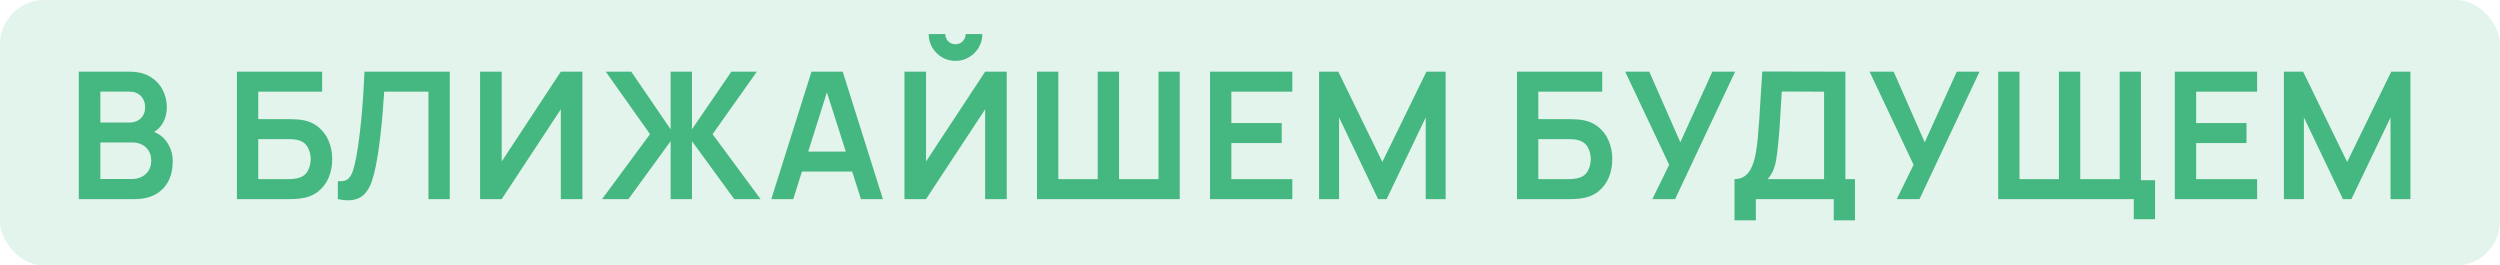
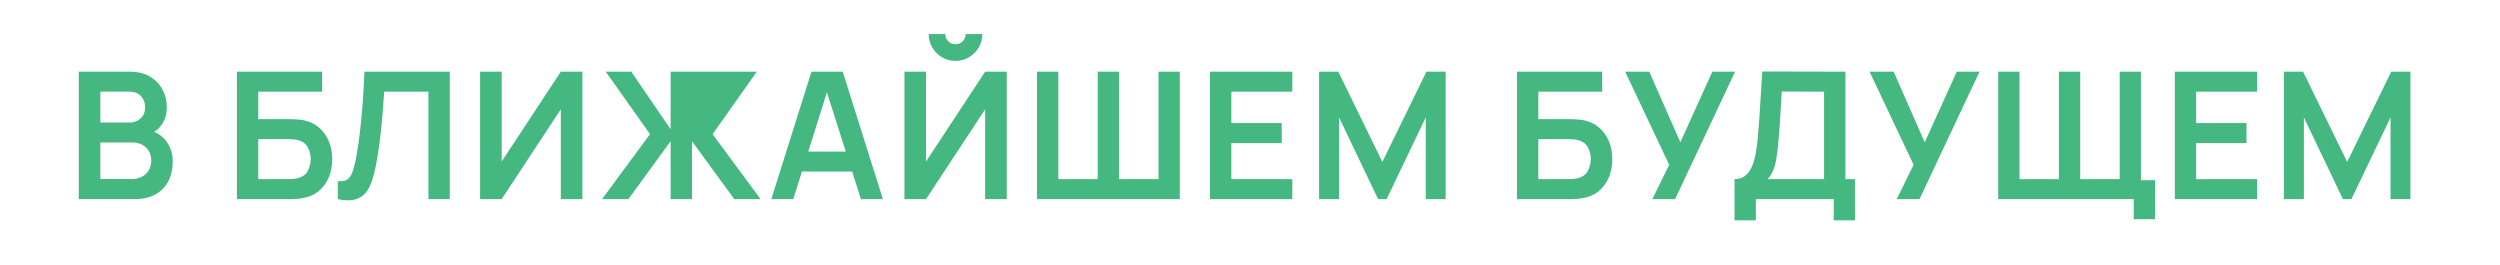
<svg xmlns="http://www.w3.org/2000/svg" width="226" height="24" viewBox="0 0 226 24" fill="none">
-   <rect width="226" height="24" rx="4" fill="#45B780" fill-opacity="0.15" />
-   <path d="M7.12 18V6.48H11.688C12.467 6.48 13.104 6.637 13.6 6.952C14.101 7.261 14.472 7.659 14.712 8.144C14.957 8.629 15.08 9.131 15.08 9.648C15.08 10.283 14.928 10.821 14.624 11.264C14.325 11.707 13.917 12.005 13.4 12.16V11.76C14.125 11.925 14.675 12.269 15.048 12.792C15.427 13.315 15.616 13.909 15.616 14.576C15.616 15.259 15.485 15.856 15.224 16.368C14.963 16.88 14.573 17.28 14.056 17.568C13.544 17.856 12.909 18 12.152 18H7.12ZM9.072 16.184H11.912C12.248 16.184 12.549 16.117 12.816 15.984C13.083 15.845 13.291 15.653 13.44 15.408C13.595 15.157 13.672 14.861 13.672 14.52C13.672 14.211 13.605 13.933 13.472 13.688C13.339 13.443 13.144 13.248 12.888 13.104C12.632 12.955 12.325 12.88 11.968 12.88H9.072V16.184ZM9.072 11.08H11.664C11.941 11.08 12.189 11.027 12.408 10.92C12.627 10.813 12.8 10.656 12.928 10.448C13.056 10.24 13.12 9.984 13.12 9.68C13.12 9.28 12.992 8.947 12.736 8.68C12.48 8.413 12.123 8.28 11.664 8.28H9.072V11.08ZM21.417 18V6.48H29.121V8.288H23.345V10.768H26.177C26.284 10.768 26.425 10.773 26.601 10.784C26.782 10.789 26.948 10.8 27.097 10.816C27.742 10.891 28.281 11.096 28.713 11.432C29.15 11.768 29.478 12.192 29.697 12.704C29.921 13.216 30.033 13.776 30.033 14.384C30.033 14.992 29.924 15.555 29.705 16.072C29.486 16.584 29.158 17.008 28.721 17.344C28.289 17.675 27.747 17.877 27.097 17.952C26.948 17.968 26.785 17.981 26.609 17.992C26.433 17.997 26.289 18 26.177 18H21.417ZM23.345 16.192H26.097C26.203 16.192 26.323 16.187 26.457 16.176C26.59 16.165 26.713 16.149 26.825 16.128C27.305 16.027 27.636 15.803 27.817 15.456C27.998 15.109 28.089 14.752 28.089 14.384C28.089 14.011 27.998 13.653 27.817 13.312C27.636 12.965 27.305 12.741 26.825 12.64C26.713 12.613 26.59 12.597 26.457 12.592C26.323 12.581 26.203 12.576 26.097 12.576H23.345V16.192ZM30.539 18V16.384C30.795 16.4 31.011 16.381 31.187 16.328C31.363 16.269 31.509 16.16 31.627 16C31.749 15.835 31.856 15.603 31.947 15.304C32.037 15 32.125 14.619 32.211 14.16C32.333 13.504 32.435 12.821 32.515 12.112C32.6 11.397 32.672 10.696 32.731 10.008C32.789 9.315 32.835 8.664 32.867 8.056C32.899 7.448 32.925 6.923 32.947 6.48H40.659V18H38.731V8.288H34.731C34.704 8.645 34.672 9.077 34.635 9.584C34.603 10.085 34.557 10.629 34.499 11.216C34.445 11.803 34.376 12.411 34.291 13.04C34.211 13.669 34.112 14.288 33.995 14.896C33.888 15.451 33.76 15.949 33.611 16.392C33.461 16.829 33.261 17.192 33.011 17.48C32.765 17.763 32.443 17.952 32.043 18.048C31.648 18.144 31.147 18.128 30.539 18ZM52.649 18V6.48H50.697L45.353 14.6V6.48H43.401V18H45.353L50.697 9.88V18H52.649ZM54.426 18L58.762 12.128L54.762 6.48H57.066L60.626 11.688V6.48H62.554V11.688L66.114 6.48H68.418L64.418 12.128L68.754 18H66.378L62.554 12.76V18H60.626V12.76L56.81 18H54.426ZM69.726 18L73.358 6.48H76.182L79.814 18H77.83L74.534 7.664H74.966L71.71 18H69.726ZM71.75 15.504V13.704H77.798V15.504H71.75ZM81.761 18V6.48H83.713V14.6L89.057 6.48H91.009V18H89.057V9.88L83.713 18H81.761ZM86.377 5.504C85.929 5.504 85.521 5.395 85.153 5.176C84.79 4.957 84.499 4.667 84.281 4.304C84.062 3.936 83.953 3.528 83.953 3.08H85.457C85.457 3.336 85.545 3.555 85.721 3.736C85.902 3.912 86.121 4 86.377 4C86.633 4 86.849 3.912 87.025 3.736C87.206 3.555 87.297 3.336 87.297 3.08H88.801C88.801 3.528 88.691 3.936 88.473 4.304C88.254 4.667 87.961 4.957 87.593 5.176C87.225 5.395 86.819 5.504 86.377 5.504ZM93.745 18V6.48H95.673V16.192H99.233V6.48H101.161V16.192H104.729V6.48H106.649V18H93.745ZM109.386 18V6.48H116.826V8.288H111.314V11.128H115.866V12.936H111.314V16.192H116.826V18H109.386ZM119.245 18V6.48H120.981L124.965 14.64L128.949 6.48H130.685V18H128.885V10.616L125.349 18H124.581L121.053 10.616V18H119.245ZM137.136 18V6.48H144.84V8.288H139.064V10.768H141.896C142.002 10.768 142.144 10.773 142.32 10.784C142.501 10.789 142.666 10.8 142.816 10.816C143.461 10.891 144 11.096 144.432 11.432C144.869 11.768 145.197 12.192 145.416 12.704C145.64 13.216 145.752 13.776 145.752 14.384C145.752 14.992 145.642 15.555 145.424 16.072C145.205 16.584 144.877 17.008 144.44 17.344C144.008 17.675 143.466 17.877 142.816 17.952C142.666 17.968 142.504 17.981 142.328 17.992C142.152 17.997 142.008 18 141.896 18H137.136ZM139.064 16.192H141.816C141.922 16.192 142.042 16.187 142.176 16.176C142.309 16.165 142.432 16.149 142.544 16.128C143.024 16.027 143.354 15.803 143.536 15.456C143.717 15.109 143.808 14.752 143.808 14.384C143.808 14.011 143.717 13.653 143.536 13.312C143.354 12.965 143.024 12.741 142.544 12.64C142.432 12.613 142.309 12.597 142.176 12.592C142.042 12.581 141.922 12.576 141.816 12.576H139.064V16.192ZM149.374 18L150.894 14.896L146.918 6.48H149.094L151.902 12.864L154.798 6.48H156.854L151.43 18H149.374ZM156.801 19.92V16.192C157.174 16.192 157.486 16.099 157.737 15.912C157.988 15.725 158.188 15.467 158.337 15.136C158.492 14.805 158.612 14.421 158.697 13.984C158.782 13.541 158.849 13.072 158.897 12.576C158.956 11.92 159.006 11.277 159.049 10.648C159.092 10.013 159.132 9.357 159.169 8.68C159.212 7.997 159.26 7.259 159.313 6.464L166.825 6.48V16.192H167.689V19.92H165.769V18H158.729V19.92H156.801ZM159.801 16.192H164.897V8.288L161.073 8.272C161.036 8.832 161.004 9.355 160.977 9.84C160.956 10.32 160.926 10.808 160.889 11.304C160.857 11.8 160.812 12.341 160.753 12.928C160.7 13.504 160.641 13.984 160.577 14.368C160.518 14.752 160.43 15.085 160.313 15.368C160.196 15.645 160.025 15.92 159.801 16.192ZM171.468 18L172.988 14.896L169.012 6.48H171.188L173.996 12.864L176.892 6.48H178.948L173.524 18H171.468ZM192.892 19.816V18H191.772V16.288H194.82V19.816H192.892ZM180.636 18V6.48H182.564V16.192H186.124V6.48H188.052V16.192H191.62V6.48H193.54V18H180.636ZM196.604 18V6.48H204.044V8.288H198.532V11.128H203.084V12.936H198.532V16.192H204.044V18H196.604ZM206.464 18V6.48H208.2L212.184 14.64L216.168 6.48H217.904V18H216.104V10.616L212.568 18H211.8L208.272 10.616V18H206.464Z" fill="#45B780" />
+   <path d="M7.12 18V6.48H11.688C12.467 6.48 13.104 6.637 13.6 6.952C14.101 7.261 14.472 7.659 14.712 8.144C14.957 8.629 15.08 9.131 15.08 9.648C15.08 10.283 14.928 10.821 14.624 11.264C14.325 11.707 13.917 12.005 13.4 12.16V11.76C14.125 11.925 14.675 12.269 15.048 12.792C15.427 13.315 15.616 13.909 15.616 14.576C15.616 15.259 15.485 15.856 15.224 16.368C14.963 16.88 14.573 17.28 14.056 17.568C13.544 17.856 12.909 18 12.152 18H7.12ZM9.072 16.184H11.912C12.248 16.184 12.549 16.117 12.816 15.984C13.083 15.845 13.291 15.653 13.44 15.408C13.595 15.157 13.672 14.861 13.672 14.52C13.672 14.211 13.605 13.933 13.472 13.688C13.339 13.443 13.144 13.248 12.888 13.104C12.632 12.955 12.325 12.88 11.968 12.88H9.072V16.184ZM9.072 11.08H11.664C11.941 11.08 12.189 11.027 12.408 10.92C12.627 10.813 12.8 10.656 12.928 10.448C13.056 10.24 13.12 9.984 13.12 9.68C13.12 9.28 12.992 8.947 12.736 8.68C12.48 8.413 12.123 8.28 11.664 8.28H9.072V11.08ZM21.417 18V6.48H29.121V8.288H23.345V10.768H26.177C26.284 10.768 26.425 10.773 26.601 10.784C26.782 10.789 26.948 10.8 27.097 10.816C27.742 10.891 28.281 11.096 28.713 11.432C29.15 11.768 29.478 12.192 29.697 12.704C29.921 13.216 30.033 13.776 30.033 14.384C30.033 14.992 29.924 15.555 29.705 16.072C29.486 16.584 29.158 17.008 28.721 17.344C28.289 17.675 27.747 17.877 27.097 17.952C26.948 17.968 26.785 17.981 26.609 17.992C26.433 17.997 26.289 18 26.177 18H21.417ZM23.345 16.192H26.097C26.203 16.192 26.323 16.187 26.457 16.176C26.59 16.165 26.713 16.149 26.825 16.128C27.305 16.027 27.636 15.803 27.817 15.456C27.998 15.109 28.089 14.752 28.089 14.384C28.089 14.011 27.998 13.653 27.817 13.312C27.636 12.965 27.305 12.741 26.825 12.64C26.713 12.613 26.59 12.597 26.457 12.592C26.323 12.581 26.203 12.576 26.097 12.576H23.345V16.192ZM30.539 18V16.384C30.795 16.4 31.011 16.381 31.187 16.328C31.363 16.269 31.509 16.16 31.627 16C31.749 15.835 31.856 15.603 31.947 15.304C32.037 15 32.125 14.619 32.211 14.16C32.333 13.504 32.435 12.821 32.515 12.112C32.6 11.397 32.672 10.696 32.731 10.008C32.789 9.315 32.835 8.664 32.867 8.056C32.899 7.448 32.925 6.923 32.947 6.48H40.659V18H38.731V8.288H34.731C34.704 8.645 34.672 9.077 34.635 9.584C34.603 10.085 34.557 10.629 34.499 11.216C34.445 11.803 34.376 12.411 34.291 13.04C34.211 13.669 34.112 14.288 33.995 14.896C33.888 15.451 33.76 15.949 33.611 16.392C33.461 16.829 33.261 17.192 33.011 17.48C32.765 17.763 32.443 17.952 32.043 18.048C31.648 18.144 31.147 18.128 30.539 18ZM52.649 18V6.48H50.697L45.353 14.6V6.48H43.401V18H45.353L50.697 9.88V18H52.649ZM54.426 18L58.762 12.128L54.762 6.48H57.066L60.626 11.688V6.48H62.554L66.114 6.48H68.418L64.418 12.128L68.754 18H66.378L62.554 12.76V18H60.626V12.76L56.81 18H54.426ZM69.726 18L73.358 6.48H76.182L79.814 18H77.83L74.534 7.664H74.966L71.71 18H69.726ZM71.75 15.504V13.704H77.798V15.504H71.75ZM81.761 18V6.48H83.713V14.6L89.057 6.48H91.009V18H89.057V9.88L83.713 18H81.761ZM86.377 5.504C85.929 5.504 85.521 5.395 85.153 5.176C84.79 4.957 84.499 4.667 84.281 4.304C84.062 3.936 83.953 3.528 83.953 3.08H85.457C85.457 3.336 85.545 3.555 85.721 3.736C85.902 3.912 86.121 4 86.377 4C86.633 4 86.849 3.912 87.025 3.736C87.206 3.555 87.297 3.336 87.297 3.08H88.801C88.801 3.528 88.691 3.936 88.473 4.304C88.254 4.667 87.961 4.957 87.593 5.176C87.225 5.395 86.819 5.504 86.377 5.504ZM93.745 18V6.48H95.673V16.192H99.233V6.48H101.161V16.192H104.729V6.48H106.649V18H93.745ZM109.386 18V6.48H116.826V8.288H111.314V11.128H115.866V12.936H111.314V16.192H116.826V18H109.386ZM119.245 18V6.48H120.981L124.965 14.64L128.949 6.48H130.685V18H128.885V10.616L125.349 18H124.581L121.053 10.616V18H119.245ZM137.136 18V6.48H144.84V8.288H139.064V10.768H141.896C142.002 10.768 142.144 10.773 142.32 10.784C142.501 10.789 142.666 10.8 142.816 10.816C143.461 10.891 144 11.096 144.432 11.432C144.869 11.768 145.197 12.192 145.416 12.704C145.64 13.216 145.752 13.776 145.752 14.384C145.752 14.992 145.642 15.555 145.424 16.072C145.205 16.584 144.877 17.008 144.44 17.344C144.008 17.675 143.466 17.877 142.816 17.952C142.666 17.968 142.504 17.981 142.328 17.992C142.152 17.997 142.008 18 141.896 18H137.136ZM139.064 16.192H141.816C141.922 16.192 142.042 16.187 142.176 16.176C142.309 16.165 142.432 16.149 142.544 16.128C143.024 16.027 143.354 15.803 143.536 15.456C143.717 15.109 143.808 14.752 143.808 14.384C143.808 14.011 143.717 13.653 143.536 13.312C143.354 12.965 143.024 12.741 142.544 12.64C142.432 12.613 142.309 12.597 142.176 12.592C142.042 12.581 141.922 12.576 141.816 12.576H139.064V16.192ZM149.374 18L150.894 14.896L146.918 6.48H149.094L151.902 12.864L154.798 6.48H156.854L151.43 18H149.374ZM156.801 19.92V16.192C157.174 16.192 157.486 16.099 157.737 15.912C157.988 15.725 158.188 15.467 158.337 15.136C158.492 14.805 158.612 14.421 158.697 13.984C158.782 13.541 158.849 13.072 158.897 12.576C158.956 11.92 159.006 11.277 159.049 10.648C159.092 10.013 159.132 9.357 159.169 8.68C159.212 7.997 159.26 7.259 159.313 6.464L166.825 6.48V16.192H167.689V19.92H165.769V18H158.729V19.92H156.801ZM159.801 16.192H164.897V8.288L161.073 8.272C161.036 8.832 161.004 9.355 160.977 9.84C160.956 10.32 160.926 10.808 160.889 11.304C160.857 11.8 160.812 12.341 160.753 12.928C160.7 13.504 160.641 13.984 160.577 14.368C160.518 14.752 160.43 15.085 160.313 15.368C160.196 15.645 160.025 15.92 159.801 16.192ZM171.468 18L172.988 14.896L169.012 6.48H171.188L173.996 12.864L176.892 6.48H178.948L173.524 18H171.468ZM192.892 19.816V18H191.772V16.288H194.82V19.816H192.892ZM180.636 18V6.48H182.564V16.192H186.124V6.48H188.052V16.192H191.62V6.48H193.54V18H180.636ZM196.604 18V6.48H204.044V8.288H198.532V11.128H203.084V12.936H198.532V16.192H204.044V18H196.604ZM206.464 18V6.48H208.2L212.184 14.64L216.168 6.48H217.904V18H216.104V10.616L212.568 18H211.8L208.272 10.616V18H206.464Z" fill="#45B780" />
</svg>